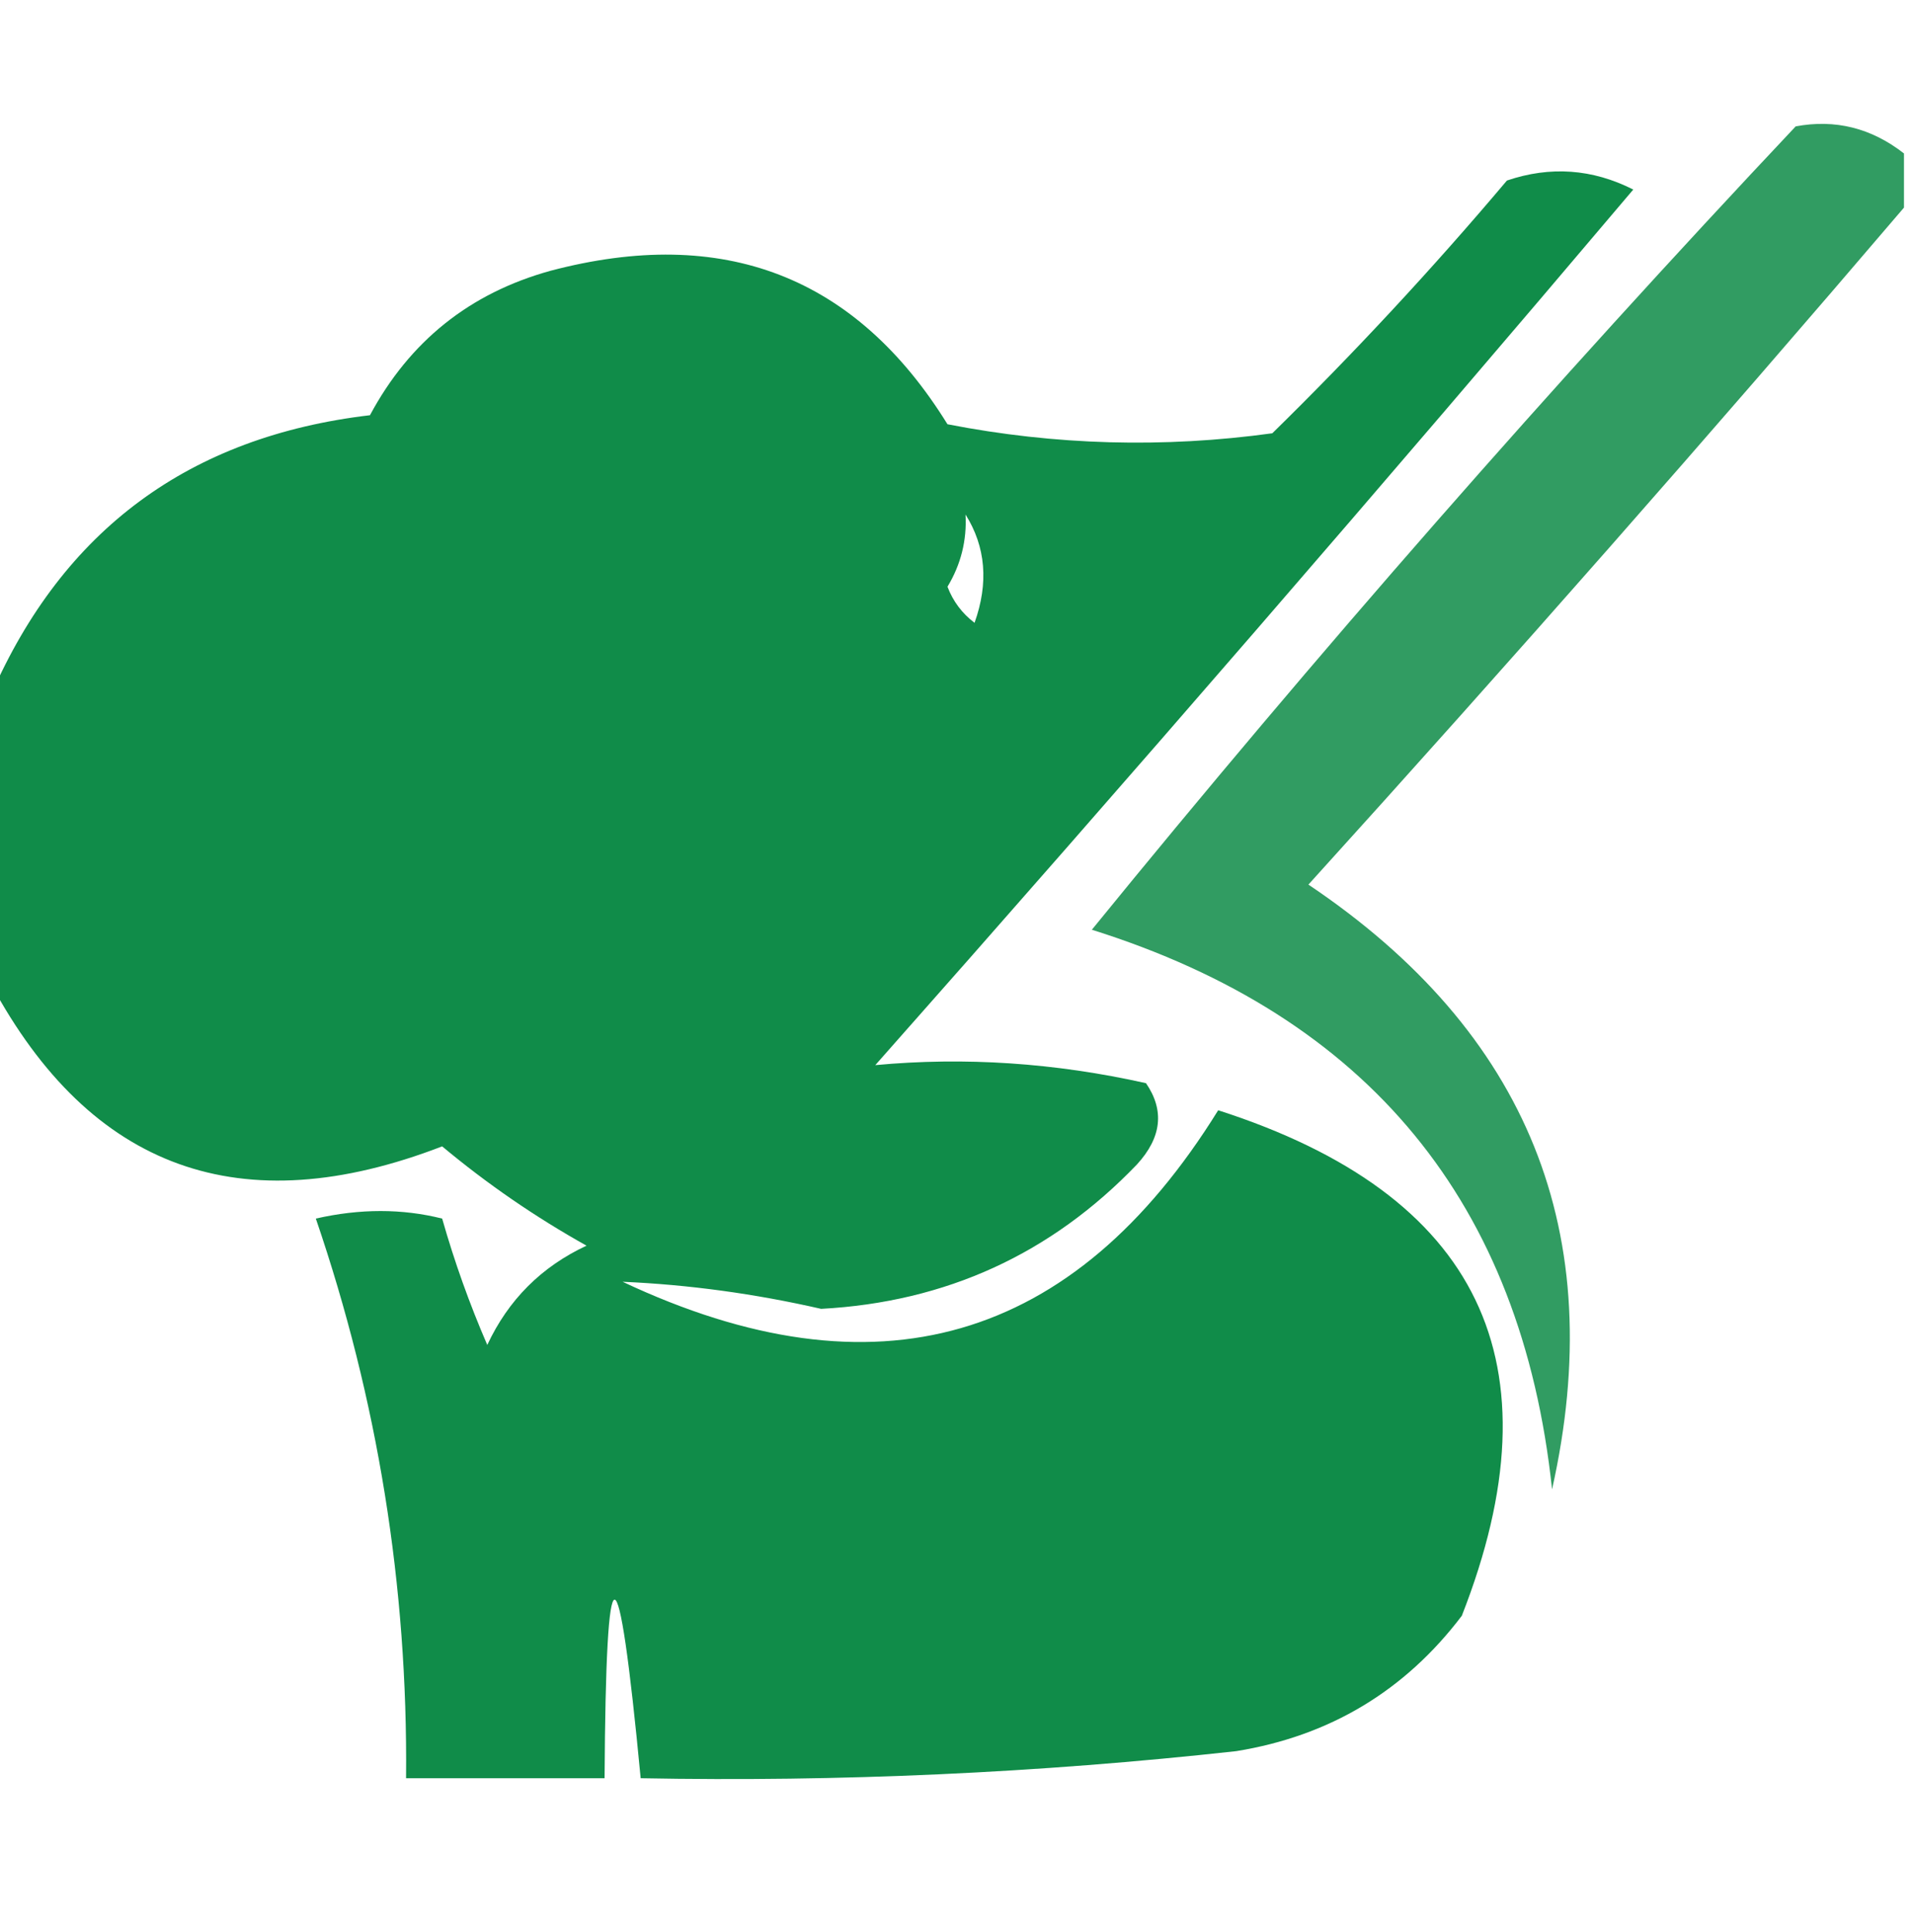
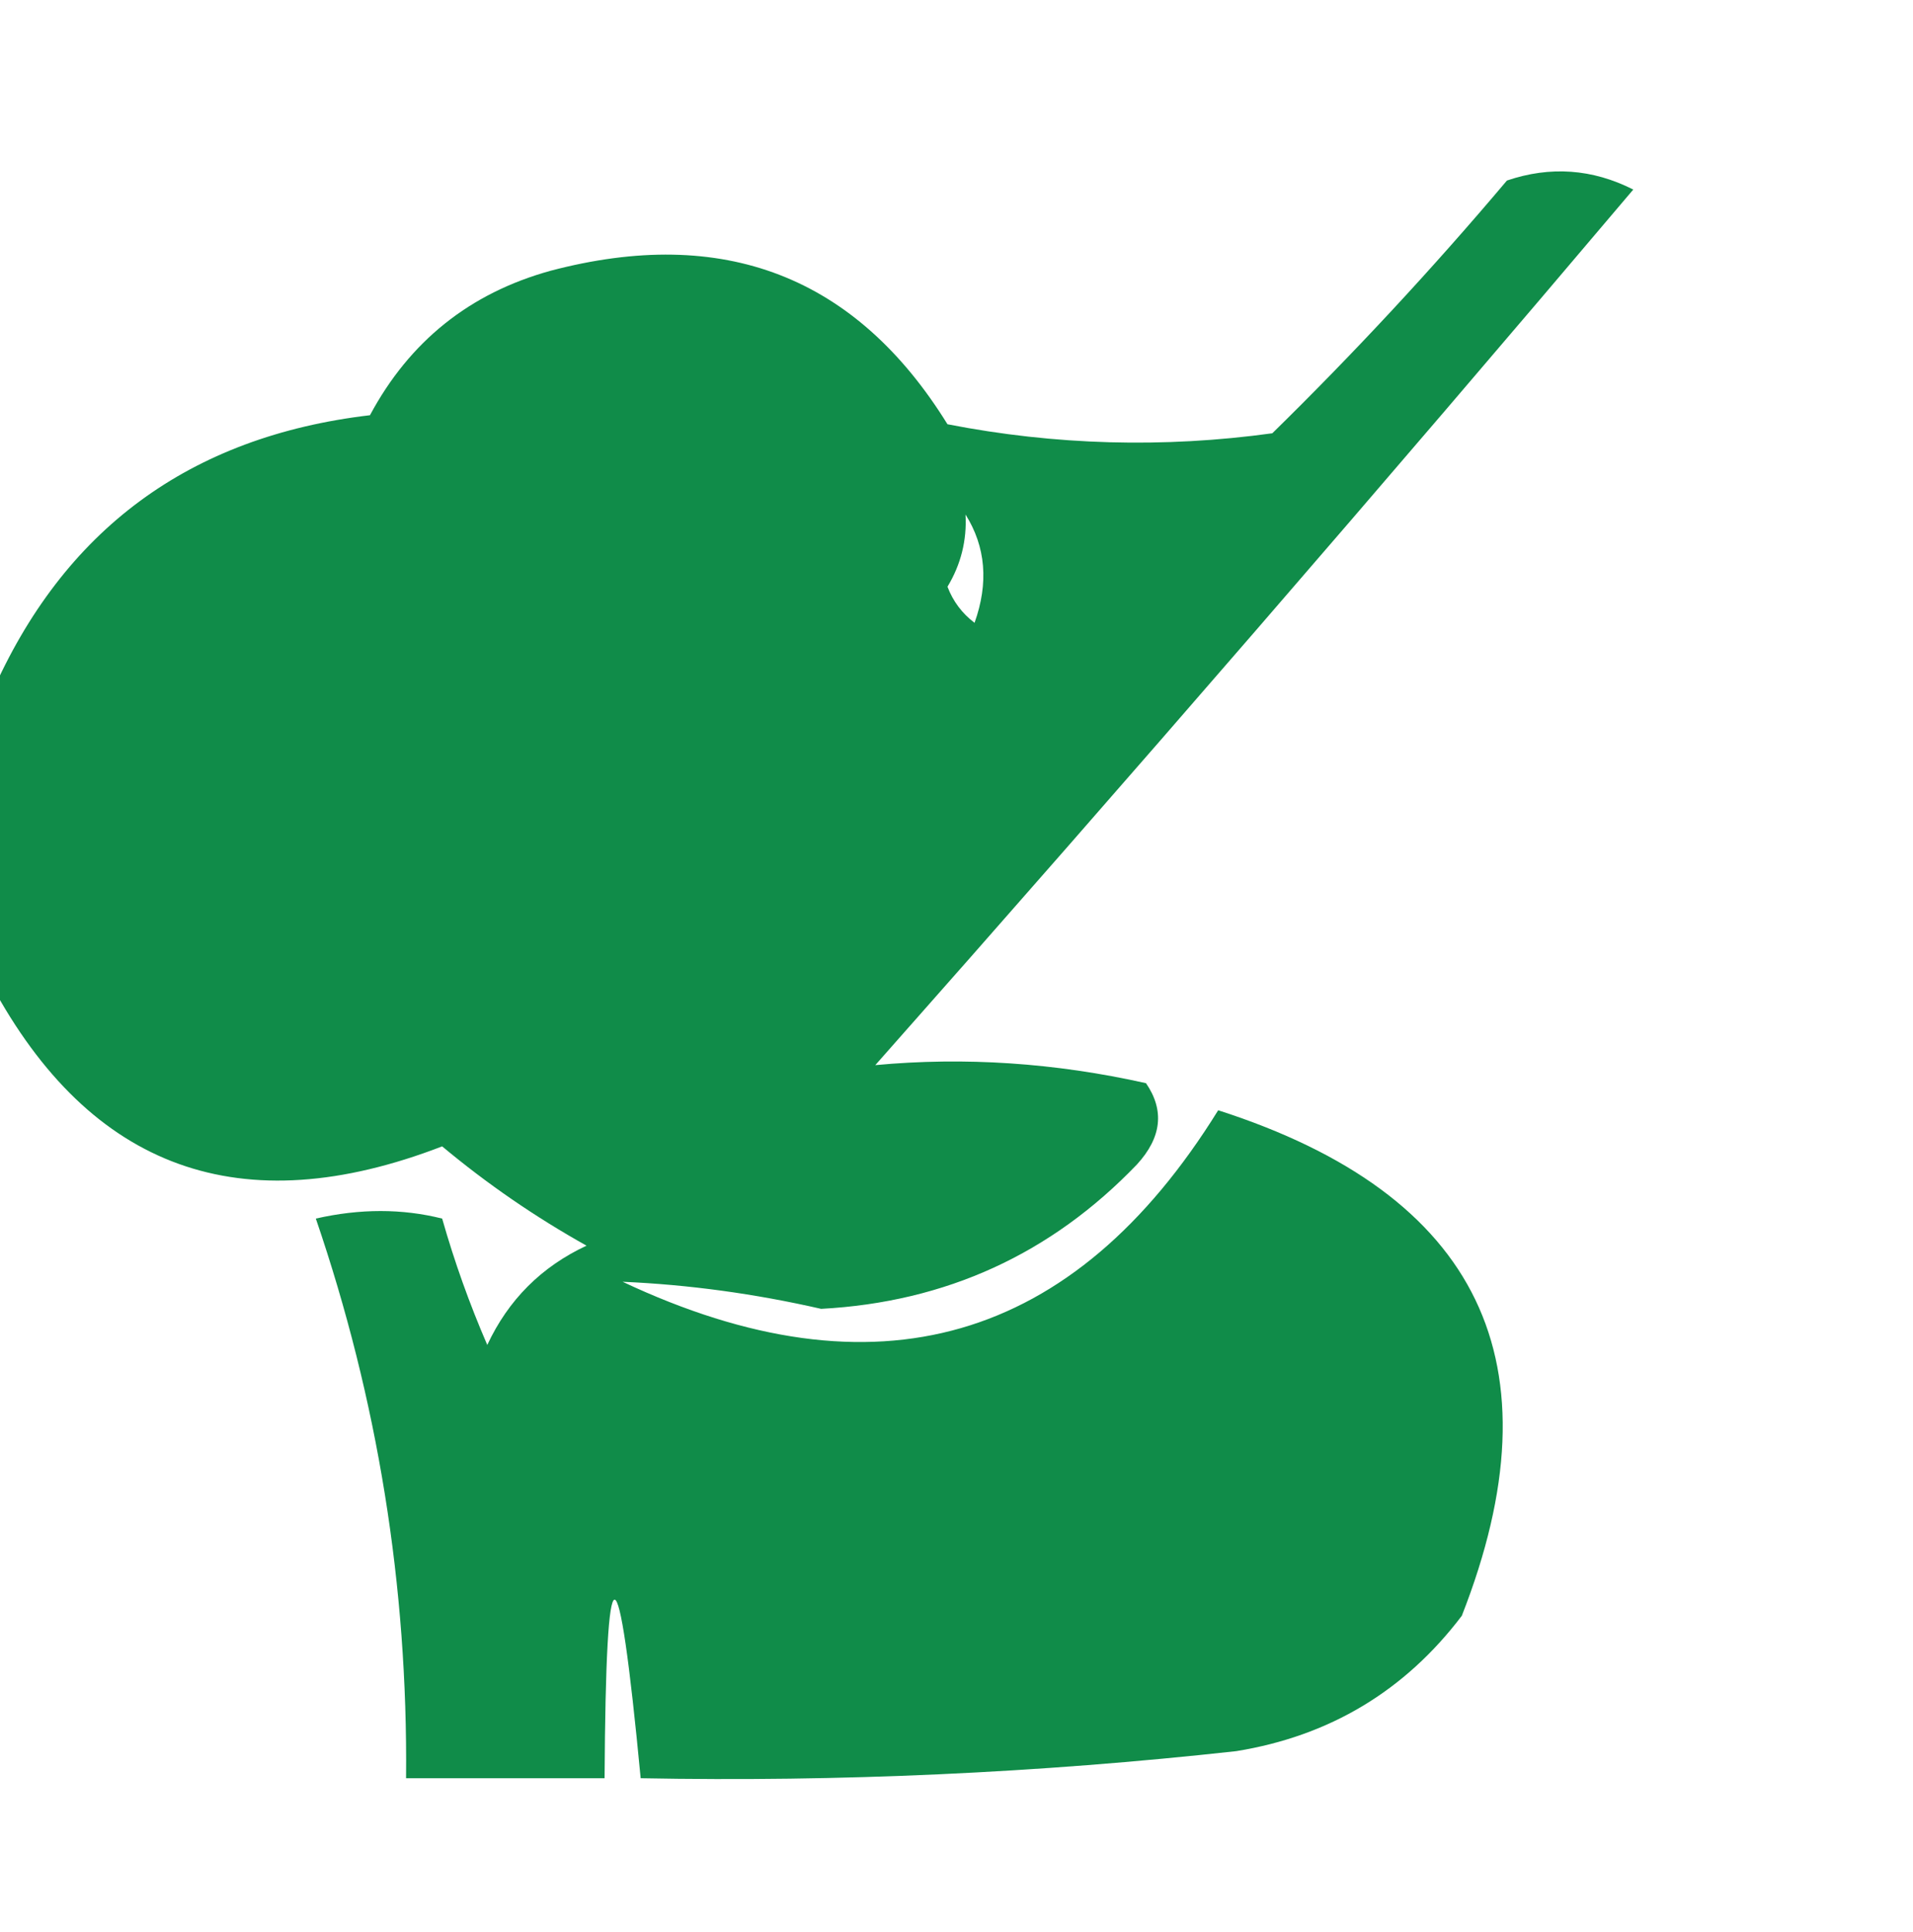
<svg xmlns="http://www.w3.org/2000/svg" version="1.1" width="106px" height="107px" style="shape-rendering:geometricPrecision; text-rendering:geometricPrecision; image-rendering:optimizeQuality; fill-rule:evenodd; clip-rule:evenodd">
  <g>
-     <path style="opacity:0.806" fill="#00853d" d="M 105.5,8.5 C 105.5,9.5 105.5,10.5 105.5,11.5C 94.737,24.103 83.737,36.603 72.5,49C 84.676,57.172 89.176,68.339 86,82.5C 84.321,66.647 75.821,56.313 60.5,51.5C 72.941,36.222 85.941,21.389 99.5,7C 101.695,6.591 103.695,7.091 105.5,8.5 Z" />
-   </g>
+     </g>
  <g>
    <path style="opacity:0.934" fill="#00853d" d="M -0.5,54.5 C -0.5,49.167 -0.5,43.833 -0.5,38.5C 3.497,29.344 10.498,24.178 20.5,23C 22.696,18.903 26.029,16.237 30.5,15C 40.091,12.468 47.424,15.301 52.5,23.5C 58.472,24.664 64.472,24.83 70.5,24C 75.066,19.524 79.399,14.857 83.5,10C 85.902,9.186 88.235,9.353 90.5,10.5C 76.687,26.814 62.687,42.981 48.5,59C 53.449,58.537 58.449,58.87 63.5,60C 64.535,61.507 64.368,63.007 63,64.5C 58.243,69.461 52.41,72.128 45.5,72.5C 41.816,71.659 38.15,71.159 34.5,71C 48.494,77.59 59.494,74.423 67.5,61.5C 81.996,66.156 86.496,75.489 81,89.5C 77.846,93.661 73.679,96.161 68.5,97C 57.533,98.209 46.533,98.709 35.5,98.5C 34.242,85.311 33.575,85.311 33.5,98.5C 29.833,98.5 26.167,98.5 22.5,98.5C 22.6,87.864 20.933,77.53 17.5,67.5C 19.949,66.943 22.282,66.943 24.5,67.5C 25.18,69.889 26.014,72.222 27,74.5C 28.167,72 30,70.167 32.5,69C 29.66,67.414 26.993,65.58 24.5,63.5C 13.368,67.793 5.035,64.793 -0.5,54.5 Z M 53.5,28.5 C 54.623,30.288 54.789,32.288 54,34.5C 53.308,33.975 52.808,33.308 52.5,32.5C 53.246,31.264 53.579,29.93 53.5,28.5 Z" />
  </g>
</svg>